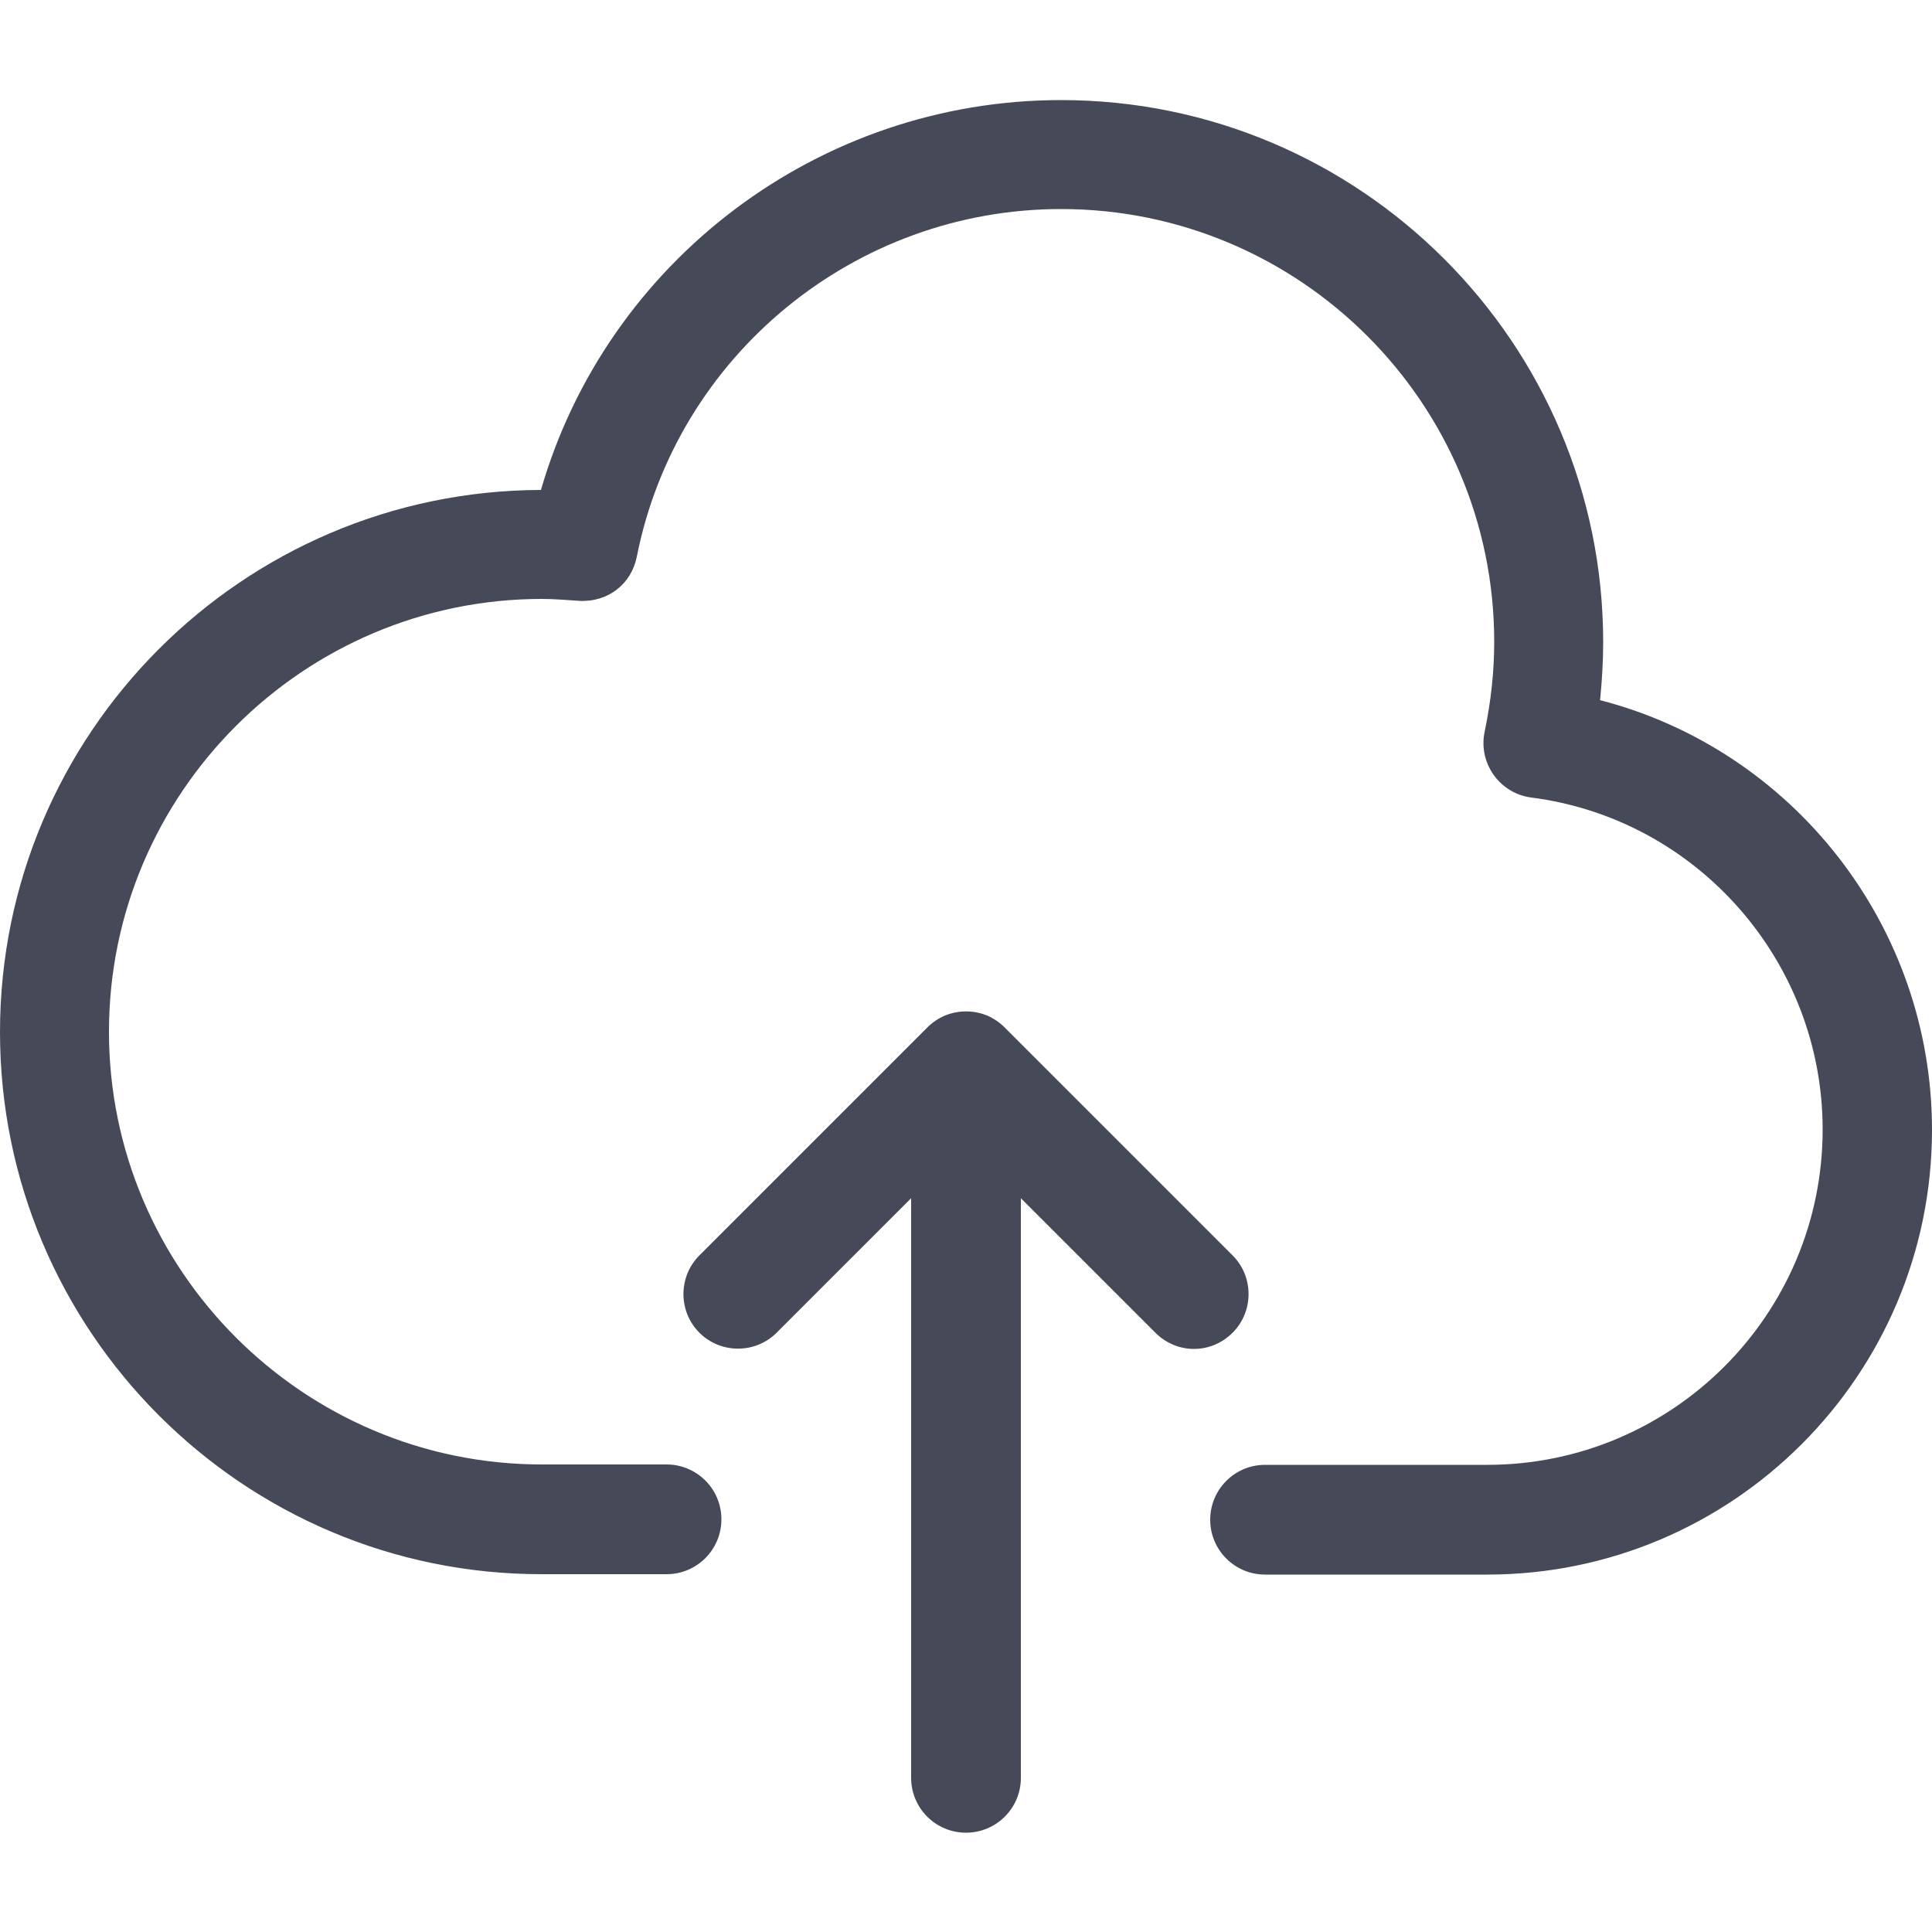
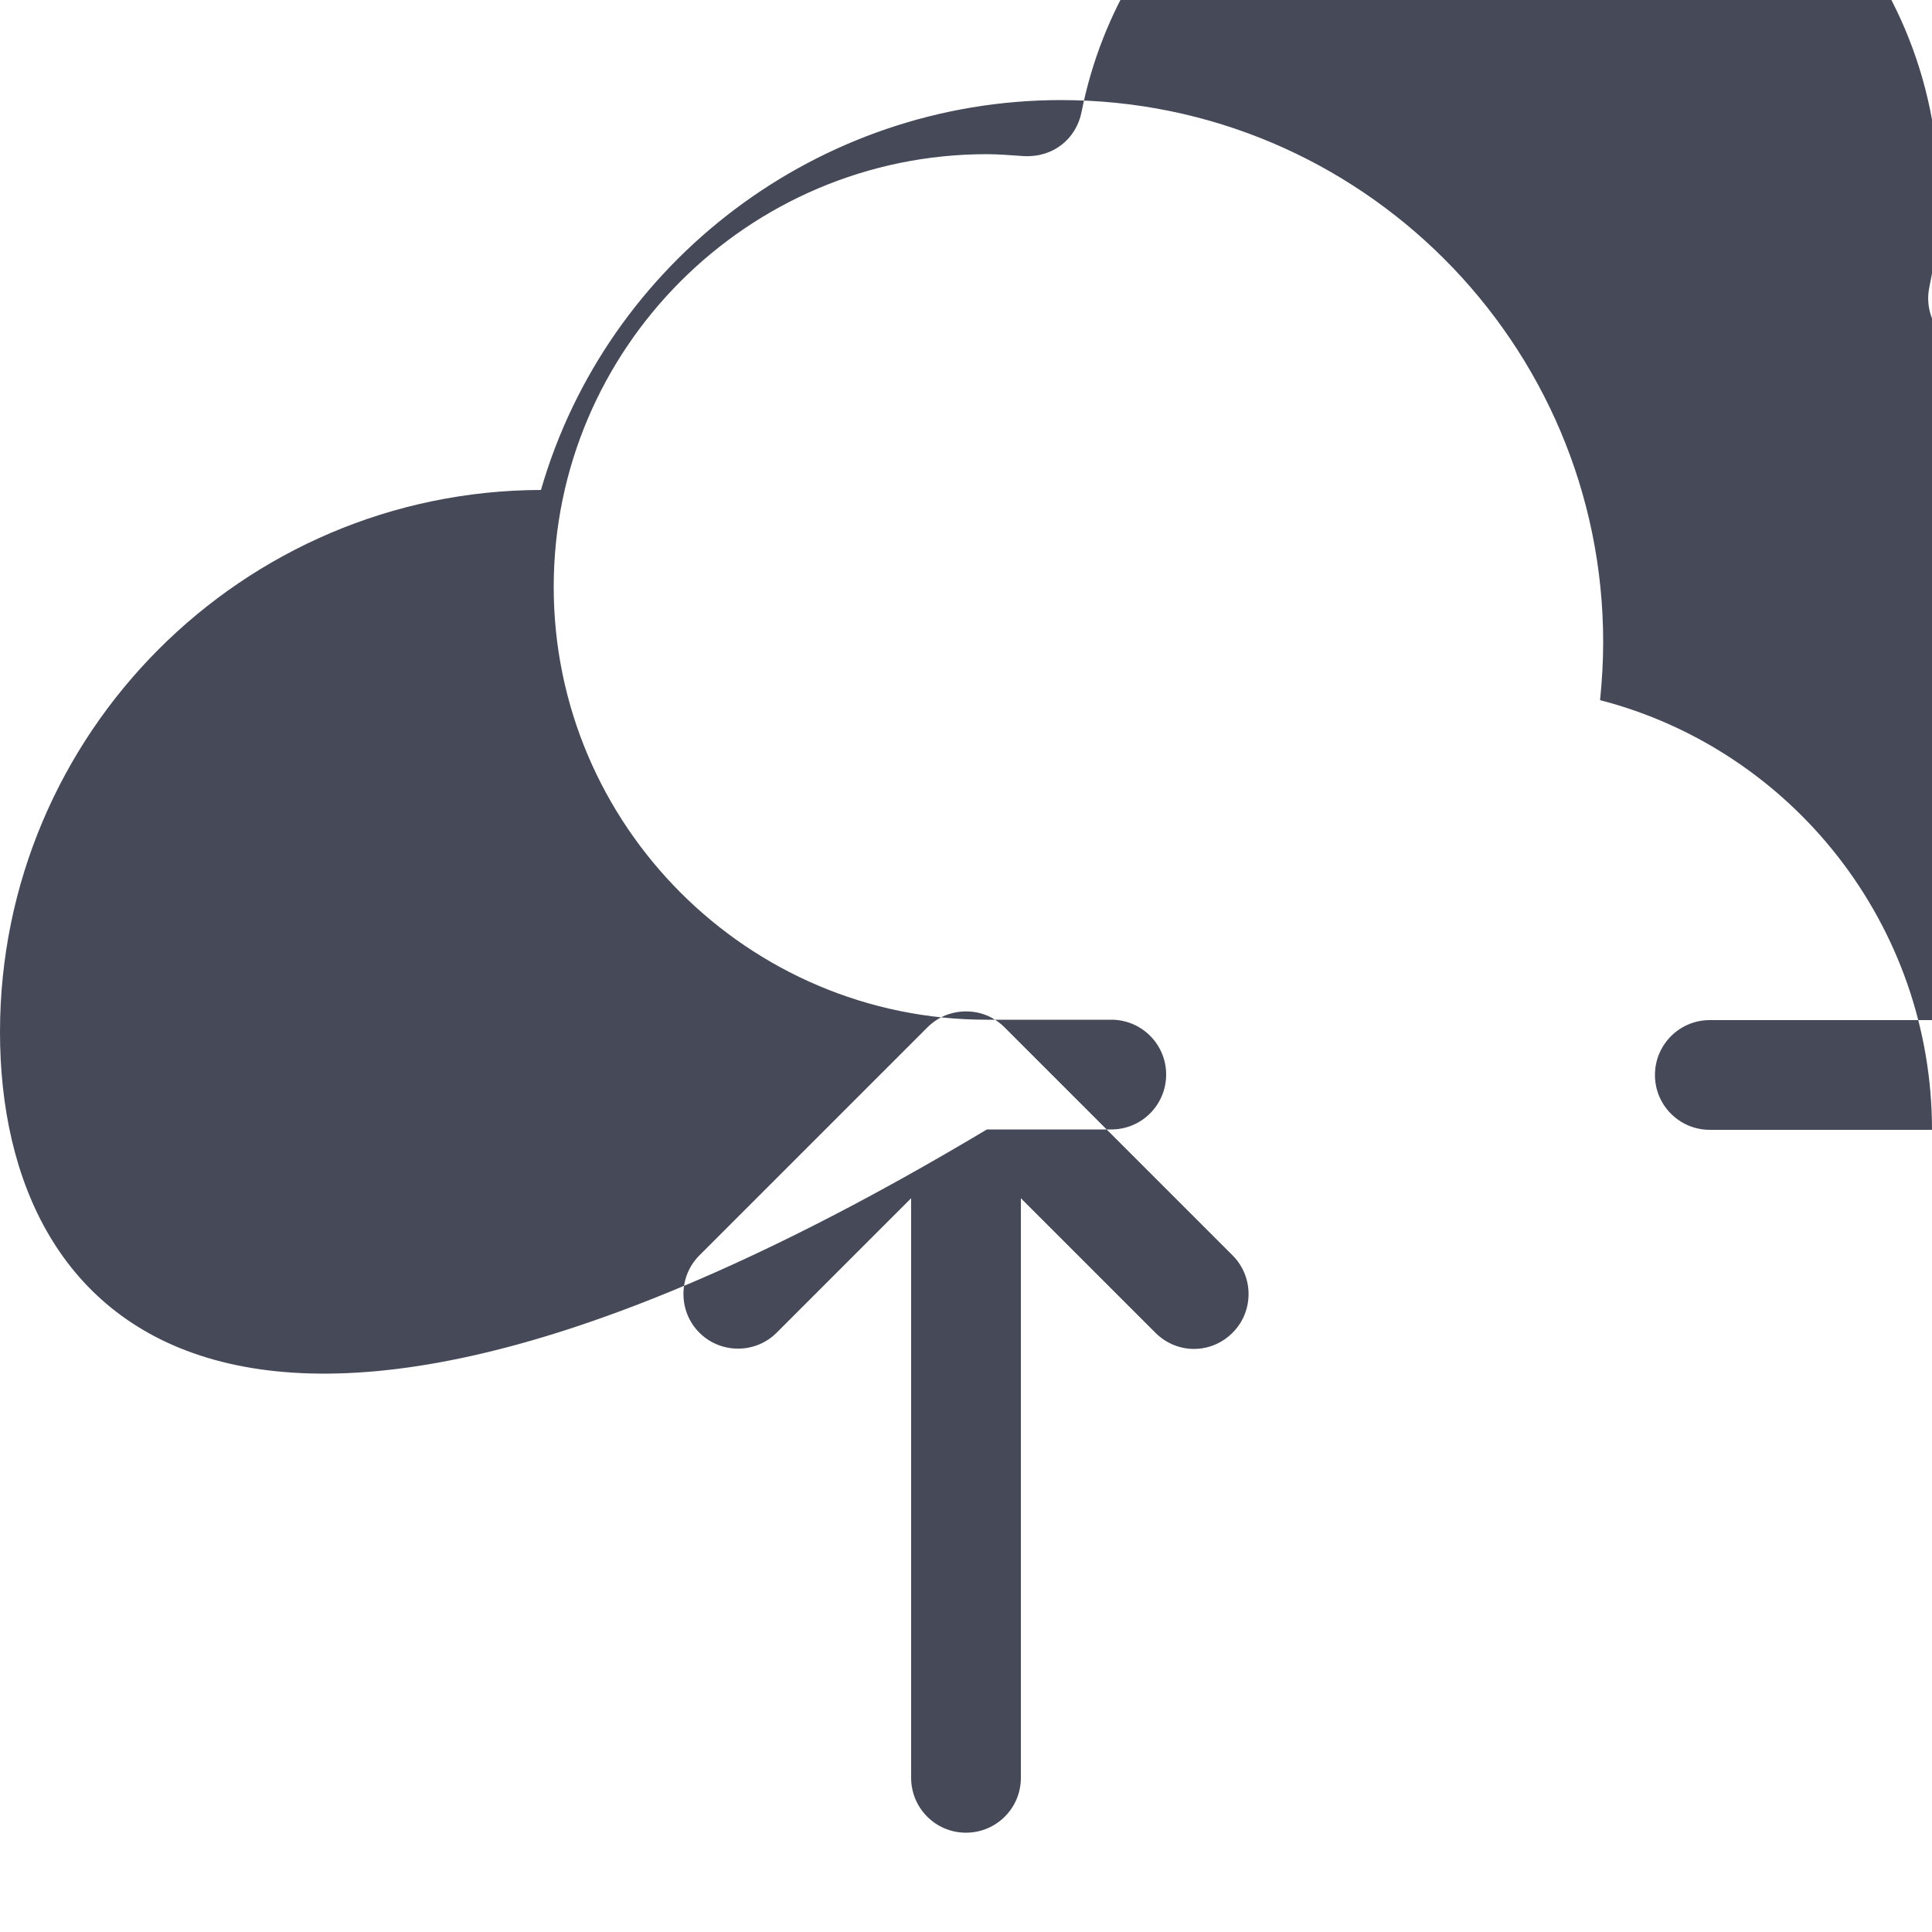
<svg xmlns="http://www.w3.org/2000/svg" version="1.1" x="0px" y="0px" viewBox="0 0 500 500" style="enable-background:new 0 0 500 500;" xml:space="preserve">
  <style type="text/css">
	.st0{display:none;}
	.st1{display:inline;fill:#464A58;}
	.st2{fill:#464A58;}
</style>
  <g id="Layer_1" class="st0">
-     <path class="st1" d="M433.8,24.4H66.2c-36.8,0-66.7,29.9-66.7,66.7v233.5c0,36.8,29.9,66.7,66.7,66.7h367.5   c36.8,0,66.7-29.9,66.7-66.7V91.1C500.4,54.3,470.5,24.4,433.8,24.4z M472.1,324.6c0,21.1-17.2,38.3-38.3,38.3H66.2   c-21.1,0-38.3-17.2-38.3-38.3V91.1c0-21.1,17.2-38.3,38.3-38.3h367.5c21.1,0,38.3,17.2,38.3,38.3V324.6z M343.4,451   c5.7,5.3,6.1,14.3,0.7,20c-2.8,3-6.6,4.5-10.4,4.5c-3.4,0-6.9-1.3-9.6-3.8c-40.3-37.4-107.9-37.4-148.2,0c-5.7,5.3-14.7,5-20-0.7   s-5-14.7,0.7-20c25.4-23.6,58.6-36.6,93.4-36.6C284.9,414.4,318,427.4,343.4,451z" />
-   </g>
+     </g>
  <g id="Layer_2" class="st0">
    <path class="st1" d="M340,0H40.6C18.2,0,0,18.2,0,40.6v330.2c0,14.2,7.6,27.6,19.9,34.9l149.7,88.6c6.4,3.8,13.5,5.7,20.7,5.7   c7.1,0,14.3-1.9,20.7-5.6l149.7-88.7c12.3-7.3,19.9-20.7,19.9-34.9V40.6C380.6,18.2,362.4,0,340,0z M352.3,370.8   c0,4.3-2.3,8.4-6,10.6L196.6,470c-3.9,2.3-8.7,2.3-12.5,0L34.3,381.4c-3.7-2.2-6-6.3-6-10.6V129.7h324V370.8L352.3,370.8z    M352.3,101.4h-324V40.6c0-6.8,5.5-12.3,12.3-12.3H340c6.8,0,12.3,5.5,12.3,12.3V101.4L352.3,101.4z" />
    <path class="st1" d="M190.3,184.3c-57,0-103.4,46.4-103.4,103.4c0,57,46.4,103.4,103.4,103.4c57,0,103.4-46.4,103.4-103.4   C293.7,230.7,247.3,184.3,190.3,184.3z M97.3,287.7c0-13.5,2.9-26.3,8.1-37.8l44.4,121.5C118.7,356.3,97.3,324.5,97.3,287.7z    M190.3,380.7c-9.1,0-17.9-1.3-26.3-3.8l27.9-81.1l28.6,78.3c0.2,0.5,0.4,0.9,0.7,1.3C211.5,378.9,201.1,380.7,190.3,380.7z    M203.1,244.1c5.6-0.3,10.6-0.9,10.6-0.9c5-0.6,4.4-8-0.6-7.7c0,0-15.1,1.2-24.8,1.2c-9.1,0-24.5-1.2-24.5-1.2   c-5-0.3-5.6,7.4-0.6,7.7c0,0,4.7,0.6,9.8,0.9l14.5,39.7l-20.4,61l-33.9-100.7c5.6-0.3,10.6-0.9,10.6-0.9c5-0.6,4.4-8-0.6-7.7   c0,0-15.1,1.2-24.8,1.2c-1.7,0-3.8,0-6-0.1c16.6-25.2,45.2-41.9,77.7-41.9c24.2,0,46.3,9.3,62.8,24.4c-0.4,0-0.8-0.1-1.2-0.1   c-9.1,0-15.6,8-15.6,16.5c0,7.7,4.4,14.1,9.1,21.8c3.5,6.2,7.7,14.1,7.7,25.6c0,8-3.1,17.2-7.1,30.1l-9.3,31L203.1,244.1z    M271.9,243.1c7.3,13.2,11.4,28.4,11.4,44.6c0,34.3-18.6,64.3-46.2,80.4l28.4-82.1c5.3-13.3,7.1-23.9,7.1-33.3   C272.5,249.3,272.3,246.1,271.9,243.1z" />
  </g>
  <g id="Layer_3">
-     <path class="st2" d="M500,292.4c0,63.5-51.6,115.1-115.1,115.1c0,0,0,0,0,0h-57.5c-7.8,0-14.2-6.3-14.2-14.2   c0-7.8,6.3-14.2,14.2-14.2h57.5h0c47.9,0,86.8-38.9,86.8-86.8c0-43.5-32.5-80.4-75.4-85.9c-3.9-0.5-7.4-2.6-9.7-5.8   c-2.3-3.2-3.2-7.2-2.4-11.1c1.7-8.2,2.5-15.8,2.5-23.4c0-61.8-50.3-112-112.1-112c-53.4,0-99.5,37.9-109.8,90   c-1.4,7-7.4,11.8-14.9,11.4c-3.2-0.2-6.4-0.5-9.6-0.5c-61.8,0-112.1,50.3-112.1,112c0,61.7,50.3,112,112,112h0h32.3   c7.8,0,14.2,6.3,14.2,14.2c0,7.8-6.3,14.2-14.2,14.2h-32.2c0,0,0,0,0,0C62.9,407.5,0,344.5,0,267.1C0,189.9,62.7,127,140,126.8   c17.1-59.2,71.9-100.9,134.6-100.9c77.4,0,140.3,62.9,140.3,140.3c0,5-0.3,9.9-0.8,15C464,194.1,500,239.6,500,292.4z M319,324.9   l-59-59c-1.3-1.3-2.9-2.4-4.6-3.1c-3.4-1.4-7.3-1.4-10.8,0c-1.7,0.7-3.3,1.8-4.6,3.1l-59,59c-5.5,5.5-5.5,14.5,0,20   c5.5,5.5,14.5,5.5,20,0l34.8-34.8v150c0,7.8,6.3,14.2,14.2,14.2c7.8,0,14.2-6.3,14.2-14.2v-150l34.8,34.8c2.8,2.8,6.4,4.2,10,4.2   c3.6,0,7.2-1.4,10-4.2C324.5,339.4,324.5,330.4,319,324.9z" />
+     <path class="st2" d="M500,292.4c0,0,0,0,0,0h-57.5c-7.8,0-14.2-6.3-14.2-14.2   c0-7.8,6.3-14.2,14.2-14.2h57.5h0c47.9,0,86.8-38.9,86.8-86.8c0-43.5-32.5-80.4-75.4-85.9c-3.9-0.5-7.4-2.6-9.7-5.8   c-2.3-3.2-3.2-7.2-2.4-11.1c1.7-8.2,2.5-15.8,2.5-23.4c0-61.8-50.3-112-112.1-112c-53.4,0-99.5,37.9-109.8,90   c-1.4,7-7.4,11.8-14.9,11.4c-3.2-0.2-6.4-0.5-9.6-0.5c-61.8,0-112.1,50.3-112.1,112c0,61.7,50.3,112,112,112h0h32.3   c7.8,0,14.2,6.3,14.2,14.2c0,7.8-6.3,14.2-14.2,14.2h-32.2c0,0,0,0,0,0C62.9,407.5,0,344.5,0,267.1C0,189.9,62.7,127,140,126.8   c17.1-59.2,71.9-100.9,134.6-100.9c77.4,0,140.3,62.9,140.3,140.3c0,5-0.3,9.9-0.8,15C464,194.1,500,239.6,500,292.4z M319,324.9   l-59-59c-1.3-1.3-2.9-2.4-4.6-3.1c-3.4-1.4-7.3-1.4-10.8,0c-1.7,0.7-3.3,1.8-4.6,3.1l-59,59c-5.5,5.5-5.5,14.5,0,20   c5.5,5.5,14.5,5.5,20,0l34.8-34.8v150c0,7.8,6.3,14.2,14.2,14.2c7.8,0,14.2-6.3,14.2-14.2v-150l34.8,34.8c2.8,2.8,6.4,4.2,10,4.2   c3.6,0,7.2-1.4,10-4.2C324.5,339.4,324.5,330.4,319,324.9z" />
  </g>
</svg>